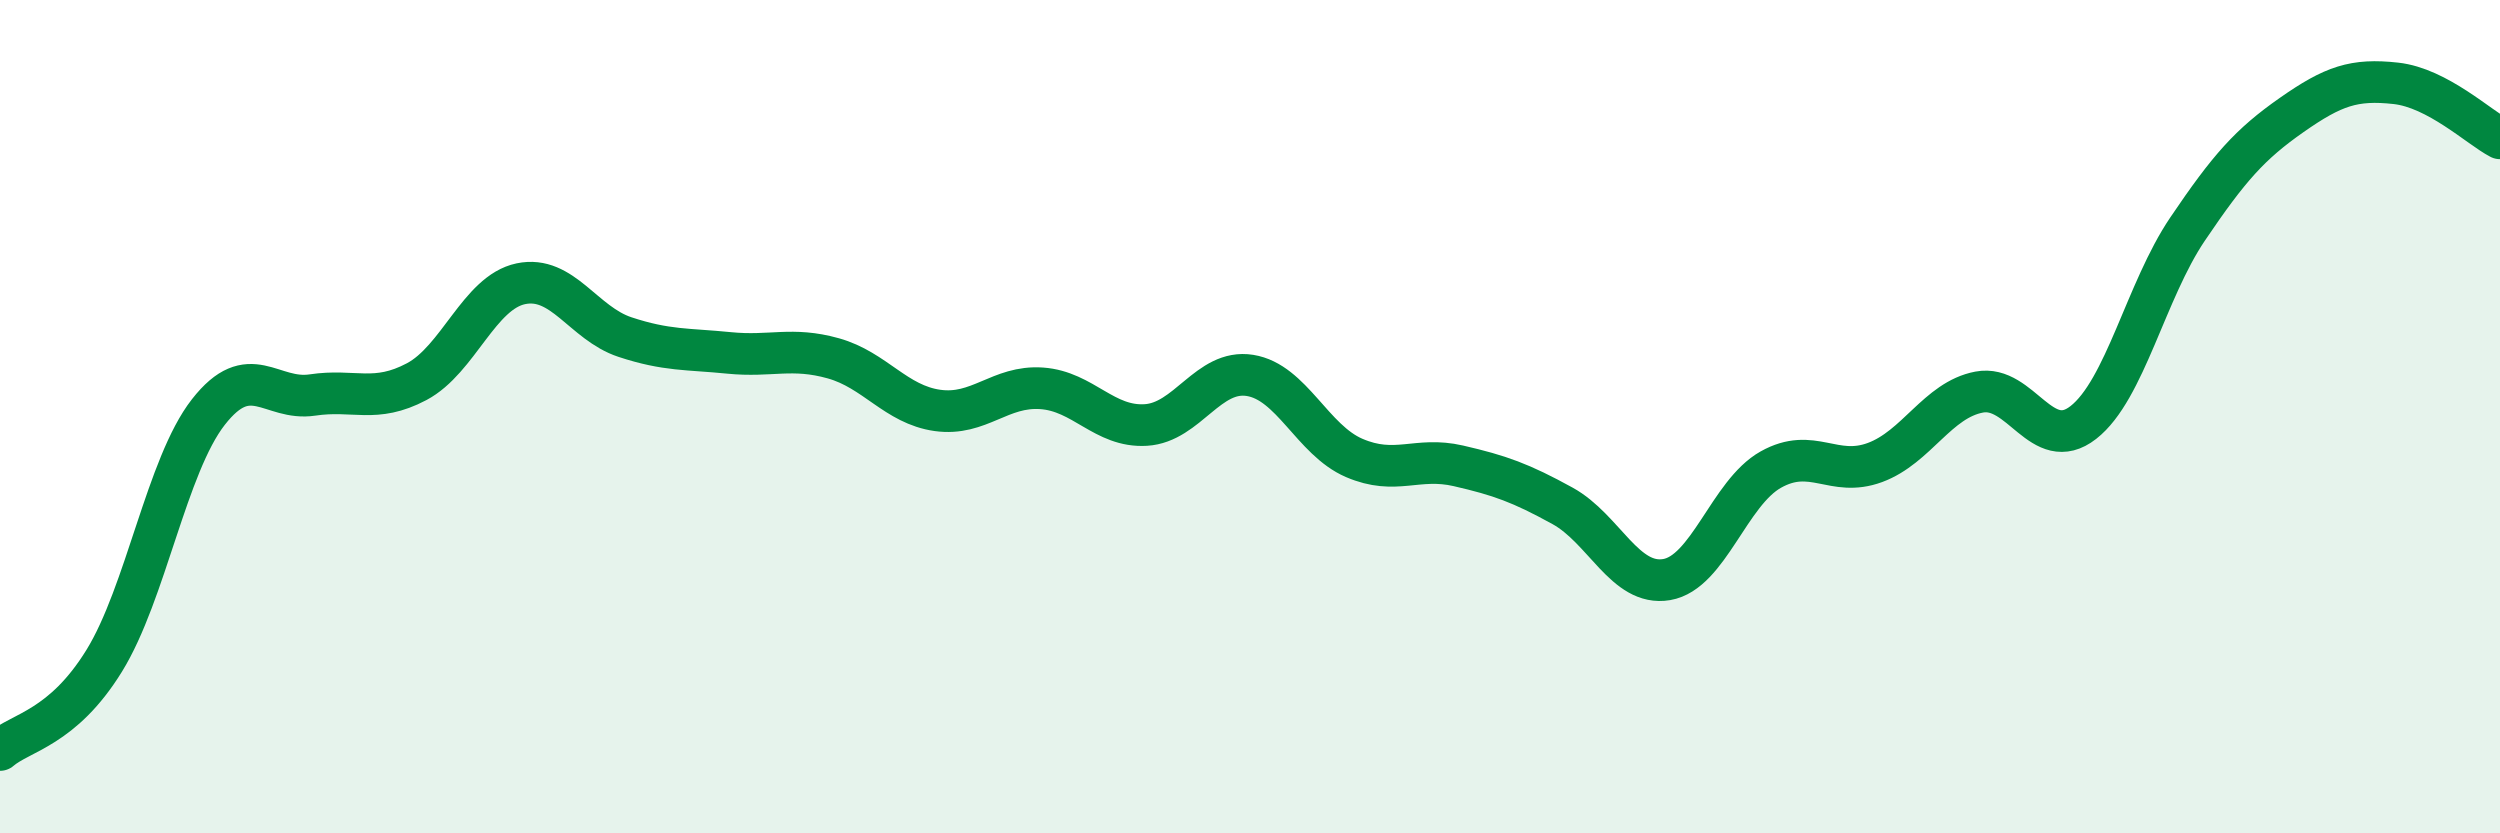
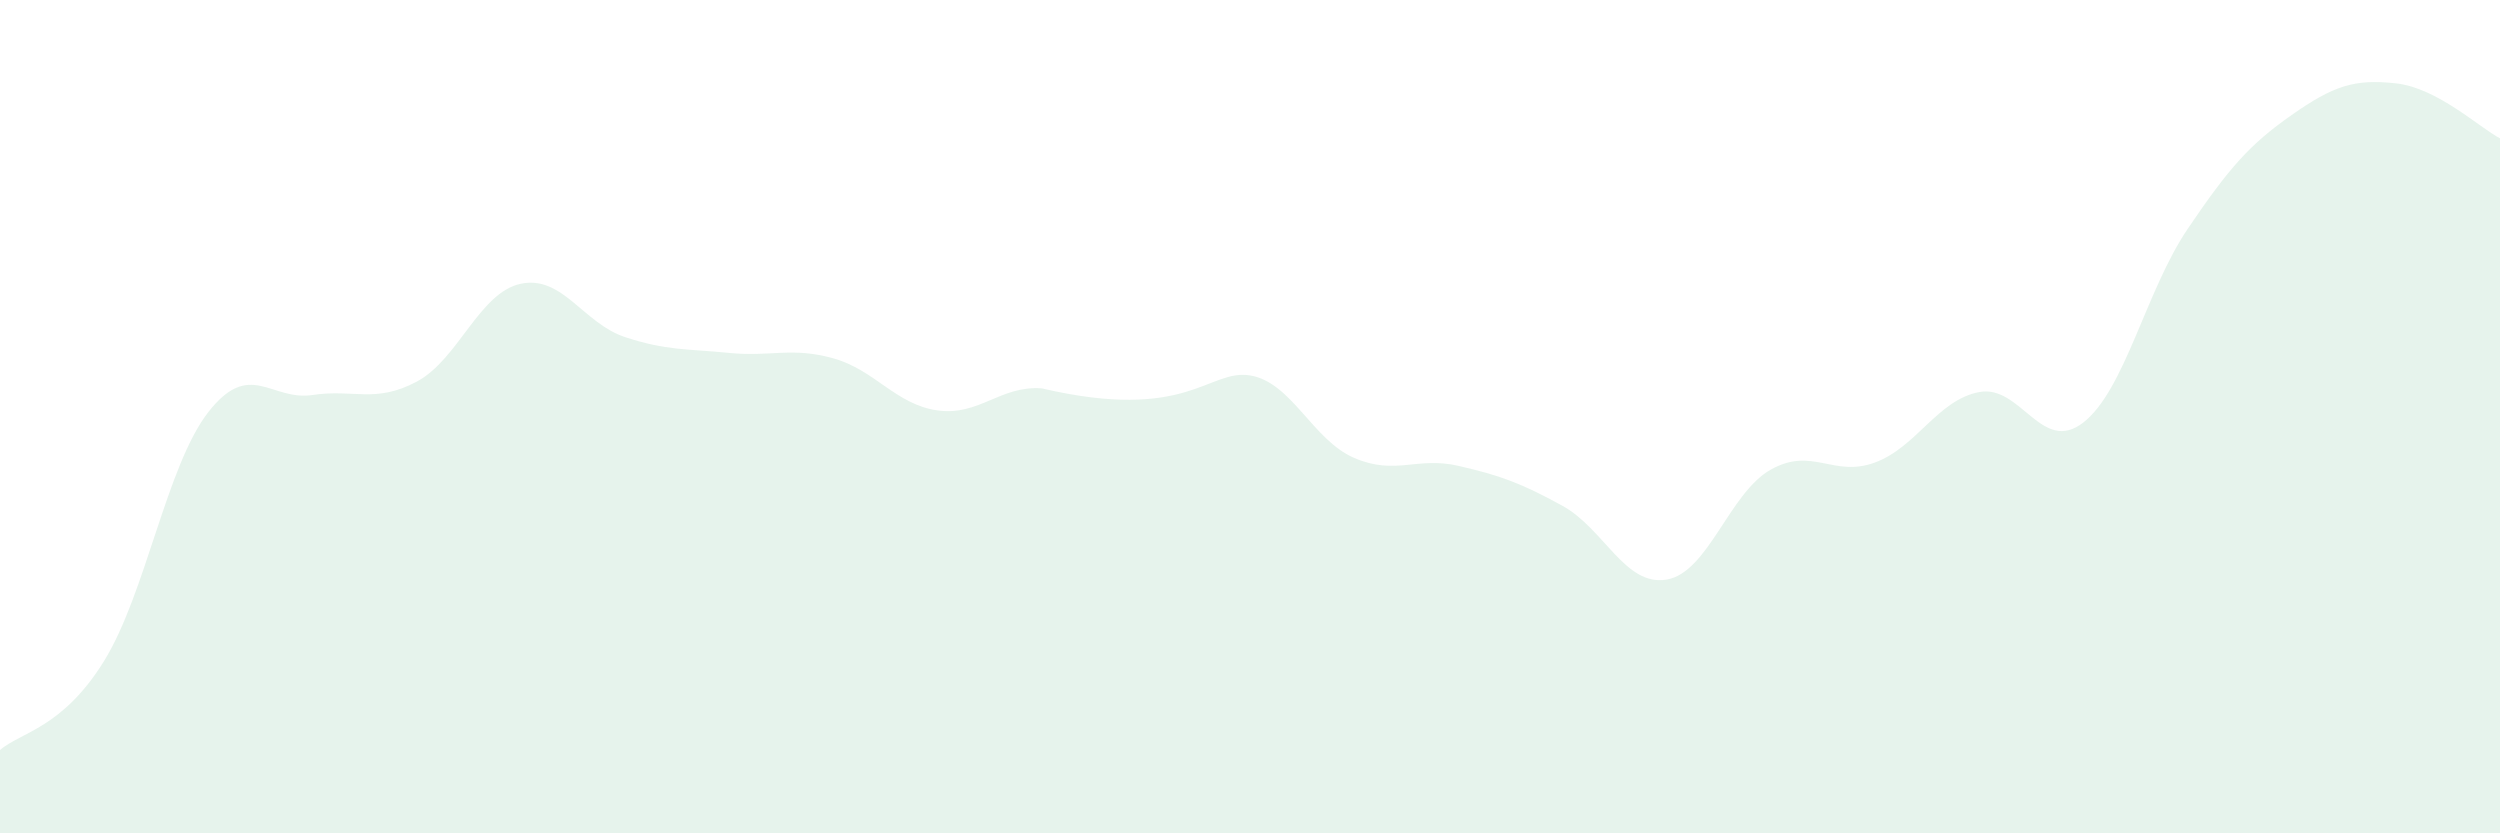
<svg xmlns="http://www.w3.org/2000/svg" width="60" height="20" viewBox="0 0 60 20">
-   <path d="M 0,18 C 0.5,17.57 1.5,17.48 2.5,15.86 C 3.5,14.24 4,11.17 5,9.89 C 6,8.61 6.5,9.63 7.5,9.48 C 8.5,9.33 9,9.69 10,9.16 C 11,8.63 11.5,7.02 12.5,6.81 C 13.5,6.6 14,7.76 15,8.09 C 16,8.42 16.5,8.37 17.5,8.47 C 18.5,8.57 19,8.32 20,8.6 C 21,8.88 21.5,9.71 22.5,9.85 C 23.5,9.99 24,9.25 25,9.32 C 26,9.39 26.5,10.26 27.5,10.2 C 28.5,10.14 29,8.85 30,9.01 C 31,9.17 31.5,10.56 32.5,10.99 C 33.5,11.42 34,10.95 35,11.18 C 36,11.41 36.5,11.59 37.5,12.14 C 38.5,12.69 39,14.08 40,13.91 C 41,13.74 41.5,11.83 42.5,11.27 C 43.5,10.71 44,11.47 45,11.1 C 46,10.73 46.5,9.6 47.5,9.41 C 48.5,9.22 49,10.92 50,10.14 C 51,9.36 51.5,6.98 52.5,5.5 C 53.5,4.02 54,3.46 55,2.76 C 56,2.06 56.5,1.89 57.5,2 C 58.5,2.11 59.5,3.06 60,3.32L60 20L0 20Z" fill="#008740" opacity="0.1" stroke-linecap="round" stroke-linejoin="round" />
-   <path d="M 0,18 C 0.5,17.57 1.5,17.48 2.5,15.86 C 3.5,14.24 4,11.17 5,9.89 C 6,8.61 6.5,9.63 7.5,9.48 C 8.5,9.33 9,9.69 10,9.16 C 11,8.63 11.5,7.02 12.5,6.81 C 13.5,6.6 14,7.76 15,8.09 C 16,8.42 16.5,8.37 17.5,8.47 C 18.5,8.57 19,8.32 20,8.6 C 21,8.88 21.5,9.71 22.5,9.85 C 23.5,9.99 24,9.25 25,9.32 C 26,9.39 26.5,10.26 27.5,10.2 C 28.5,10.14 29,8.85 30,9.01 C 31,9.17 31.5,10.56 32.5,10.99 C 33.5,11.42 34,10.95 35,11.18 C 36,11.41 36.5,11.59 37.5,12.14 C 38.5,12.69 39,14.08 40,13.91 C 41,13.74 41.5,11.83 42.5,11.27 C 43.5,10.71 44,11.47 45,11.1 C 46,10.73 46.5,9.6 47.5,9.41 C 48.5,9.22 49,10.92 50,10.14 C 51,9.36 51.5,6.98 52.5,5.5 C 53.5,4.02 54,3.46 55,2.76 C 56,2.06 56.5,1.89 57.5,2 C 58.5,2.11 59.5,3.06 60,3.32" stroke="#008740" stroke-width="1" fill="none" stroke-linecap="round" stroke-linejoin="round" />
+   <path d="M 0,18 C 0.5,17.57 1.5,17.48 2.5,15.86 C 3.5,14.24 4,11.17 5,9.89 C 6,8.61 6.5,9.63 7.5,9.48 C 8.5,9.33 9,9.69 10,9.16 C 11,8.63 11.5,7.02 12.5,6.81 C 13.5,6.6 14,7.76 15,8.09 C 16,8.42 16.5,8.37 17.5,8.47 C 18.5,8.57 19,8.32 20,8.6 C 21,8.88 21.5,9.71 22.5,9.85 C 23.5,9.99 24,9.25 25,9.32 C 28.5,10.14 29,8.85 30,9.01 C 31,9.17 31.5,10.56 32.5,10.99 C 33.5,11.42 34,10.95 35,11.18 C 36,11.41 36.5,11.59 37.5,12.14 C 38.5,12.69 39,14.08 40,13.91 C 41,13.74 41.5,11.83 42.5,11.27 C 43.5,10.71 44,11.47 45,11.1 C 46,10.73 46.5,9.6 47.5,9.41 C 48.5,9.22 49,10.92 50,10.14 C 51,9.36 51.5,6.98 52.5,5.5 C 53.5,4.02 54,3.46 55,2.76 C 56,2.06 56.5,1.89 57.5,2 C 58.5,2.11 59.5,3.06 60,3.32L60 20L0 20Z" fill="#008740" opacity="0.1" stroke-linecap="round" stroke-linejoin="round" />
</svg>